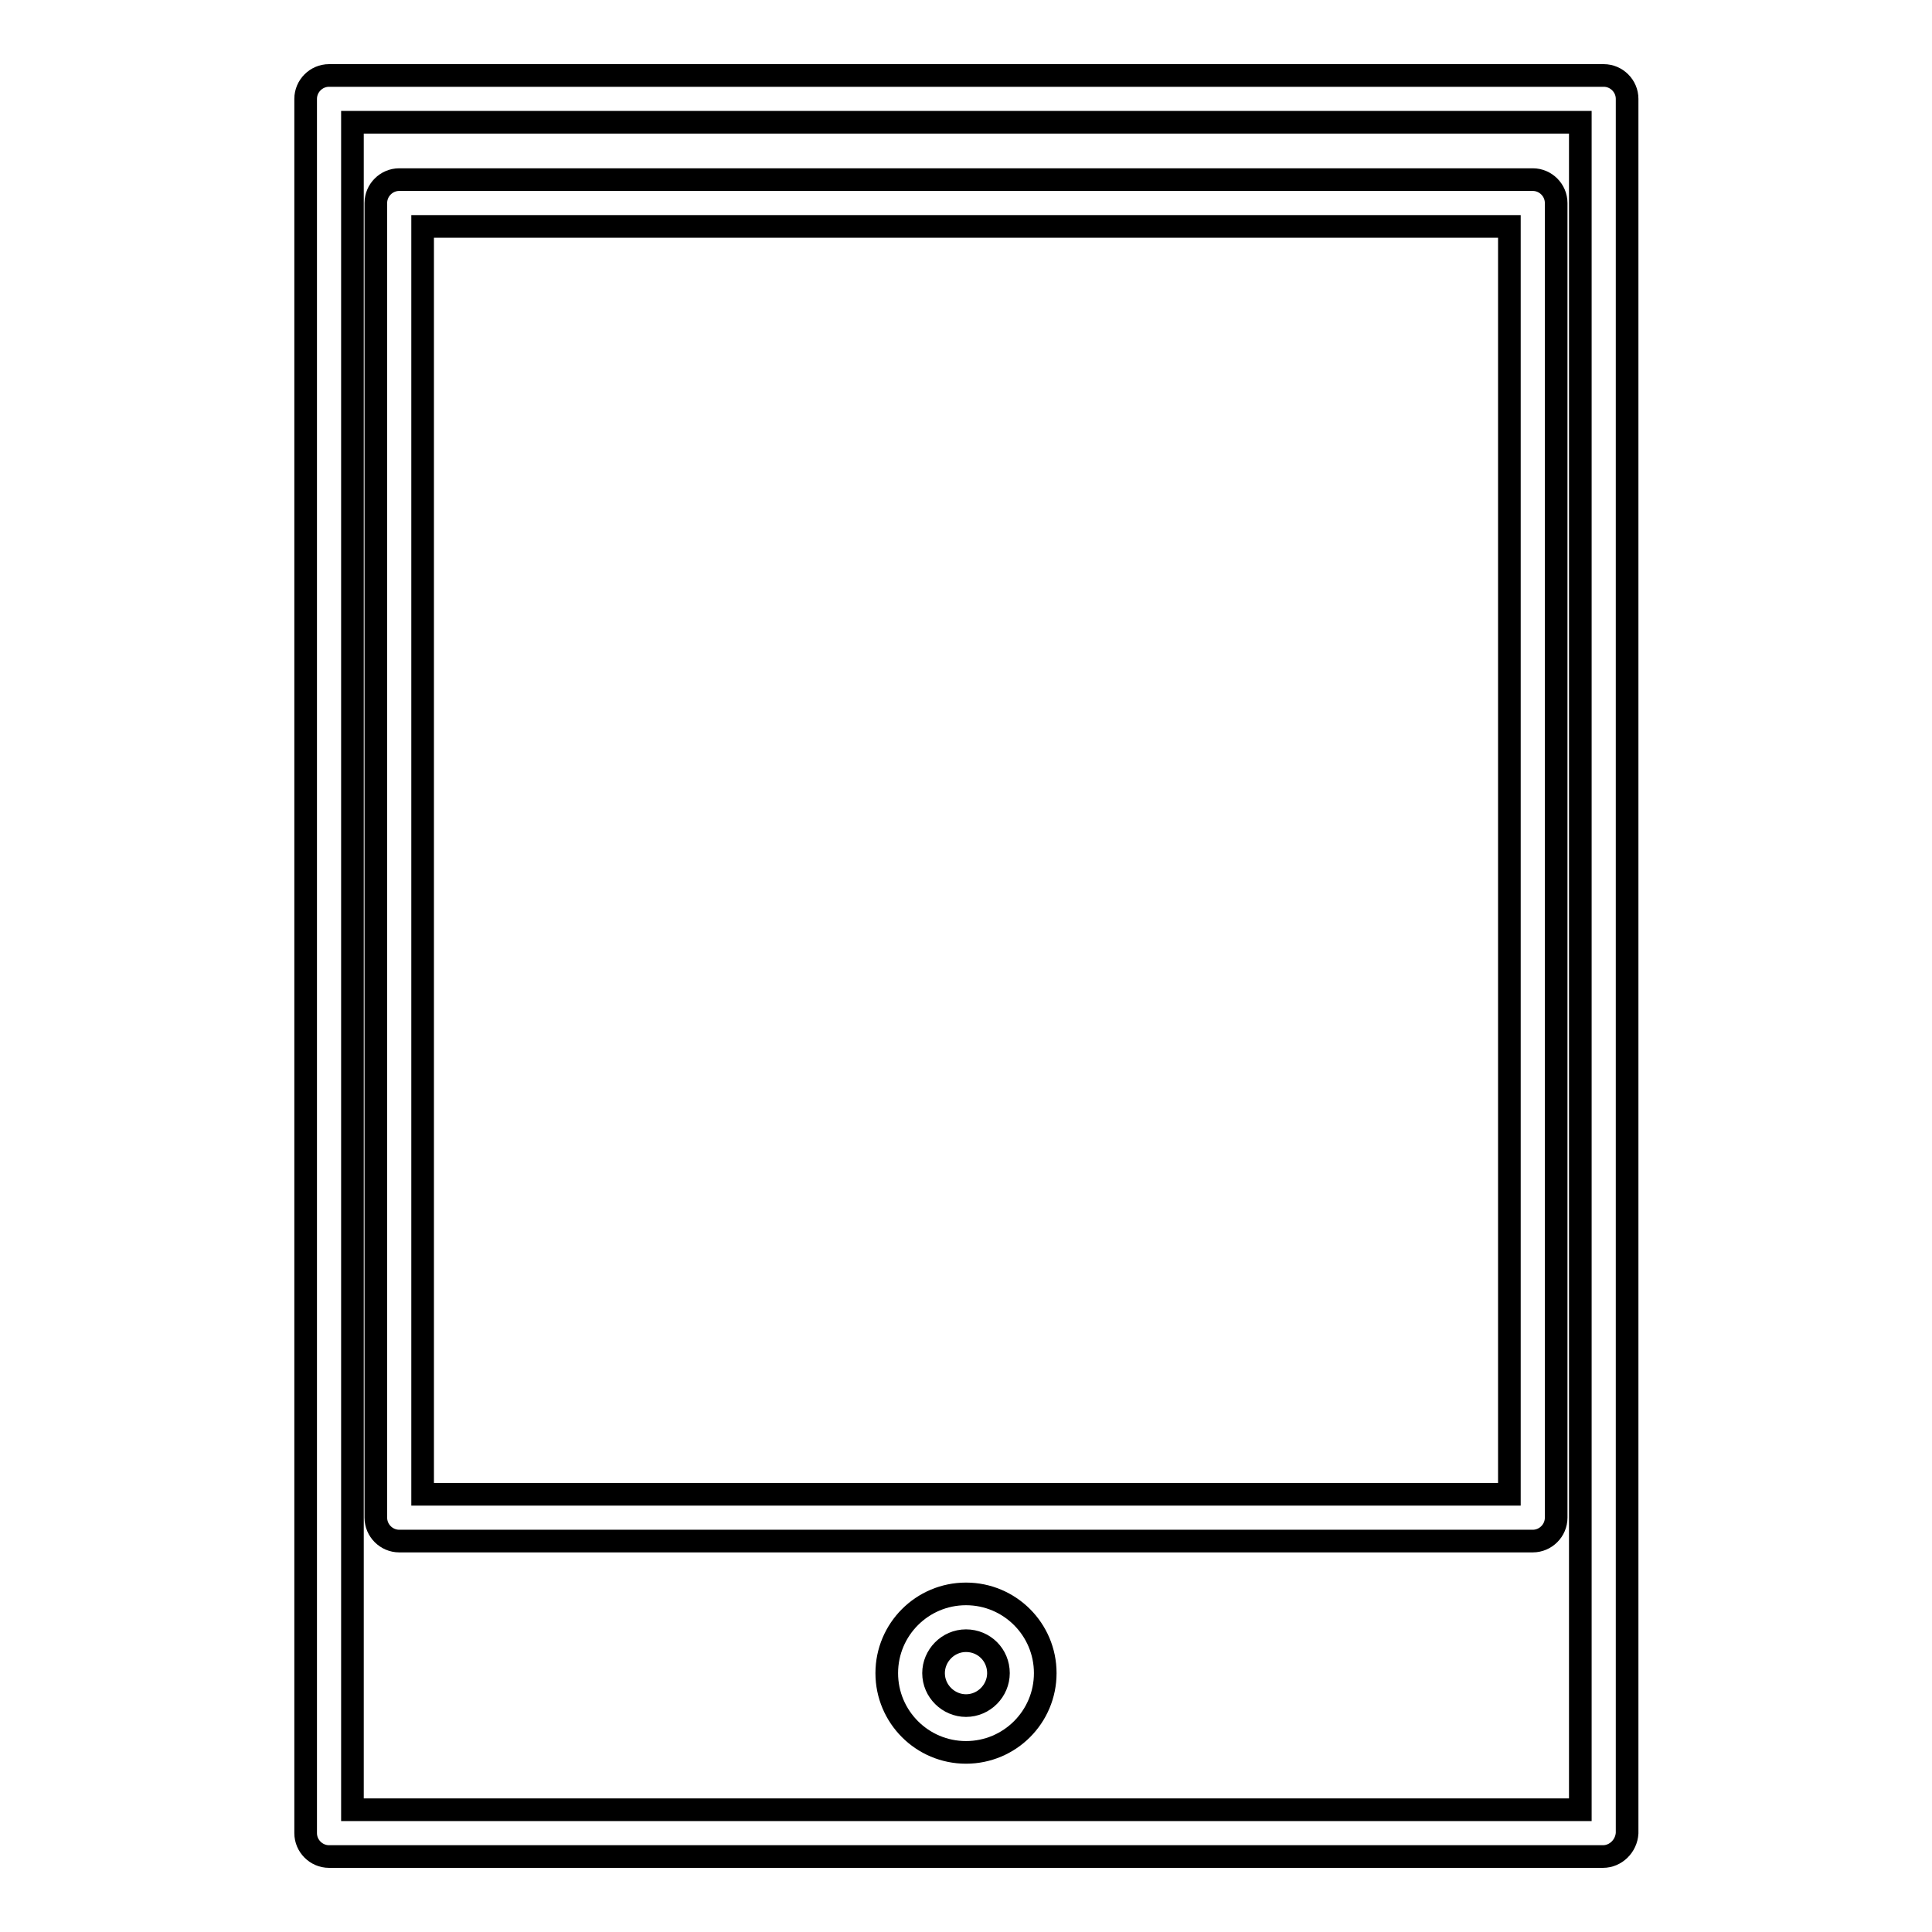
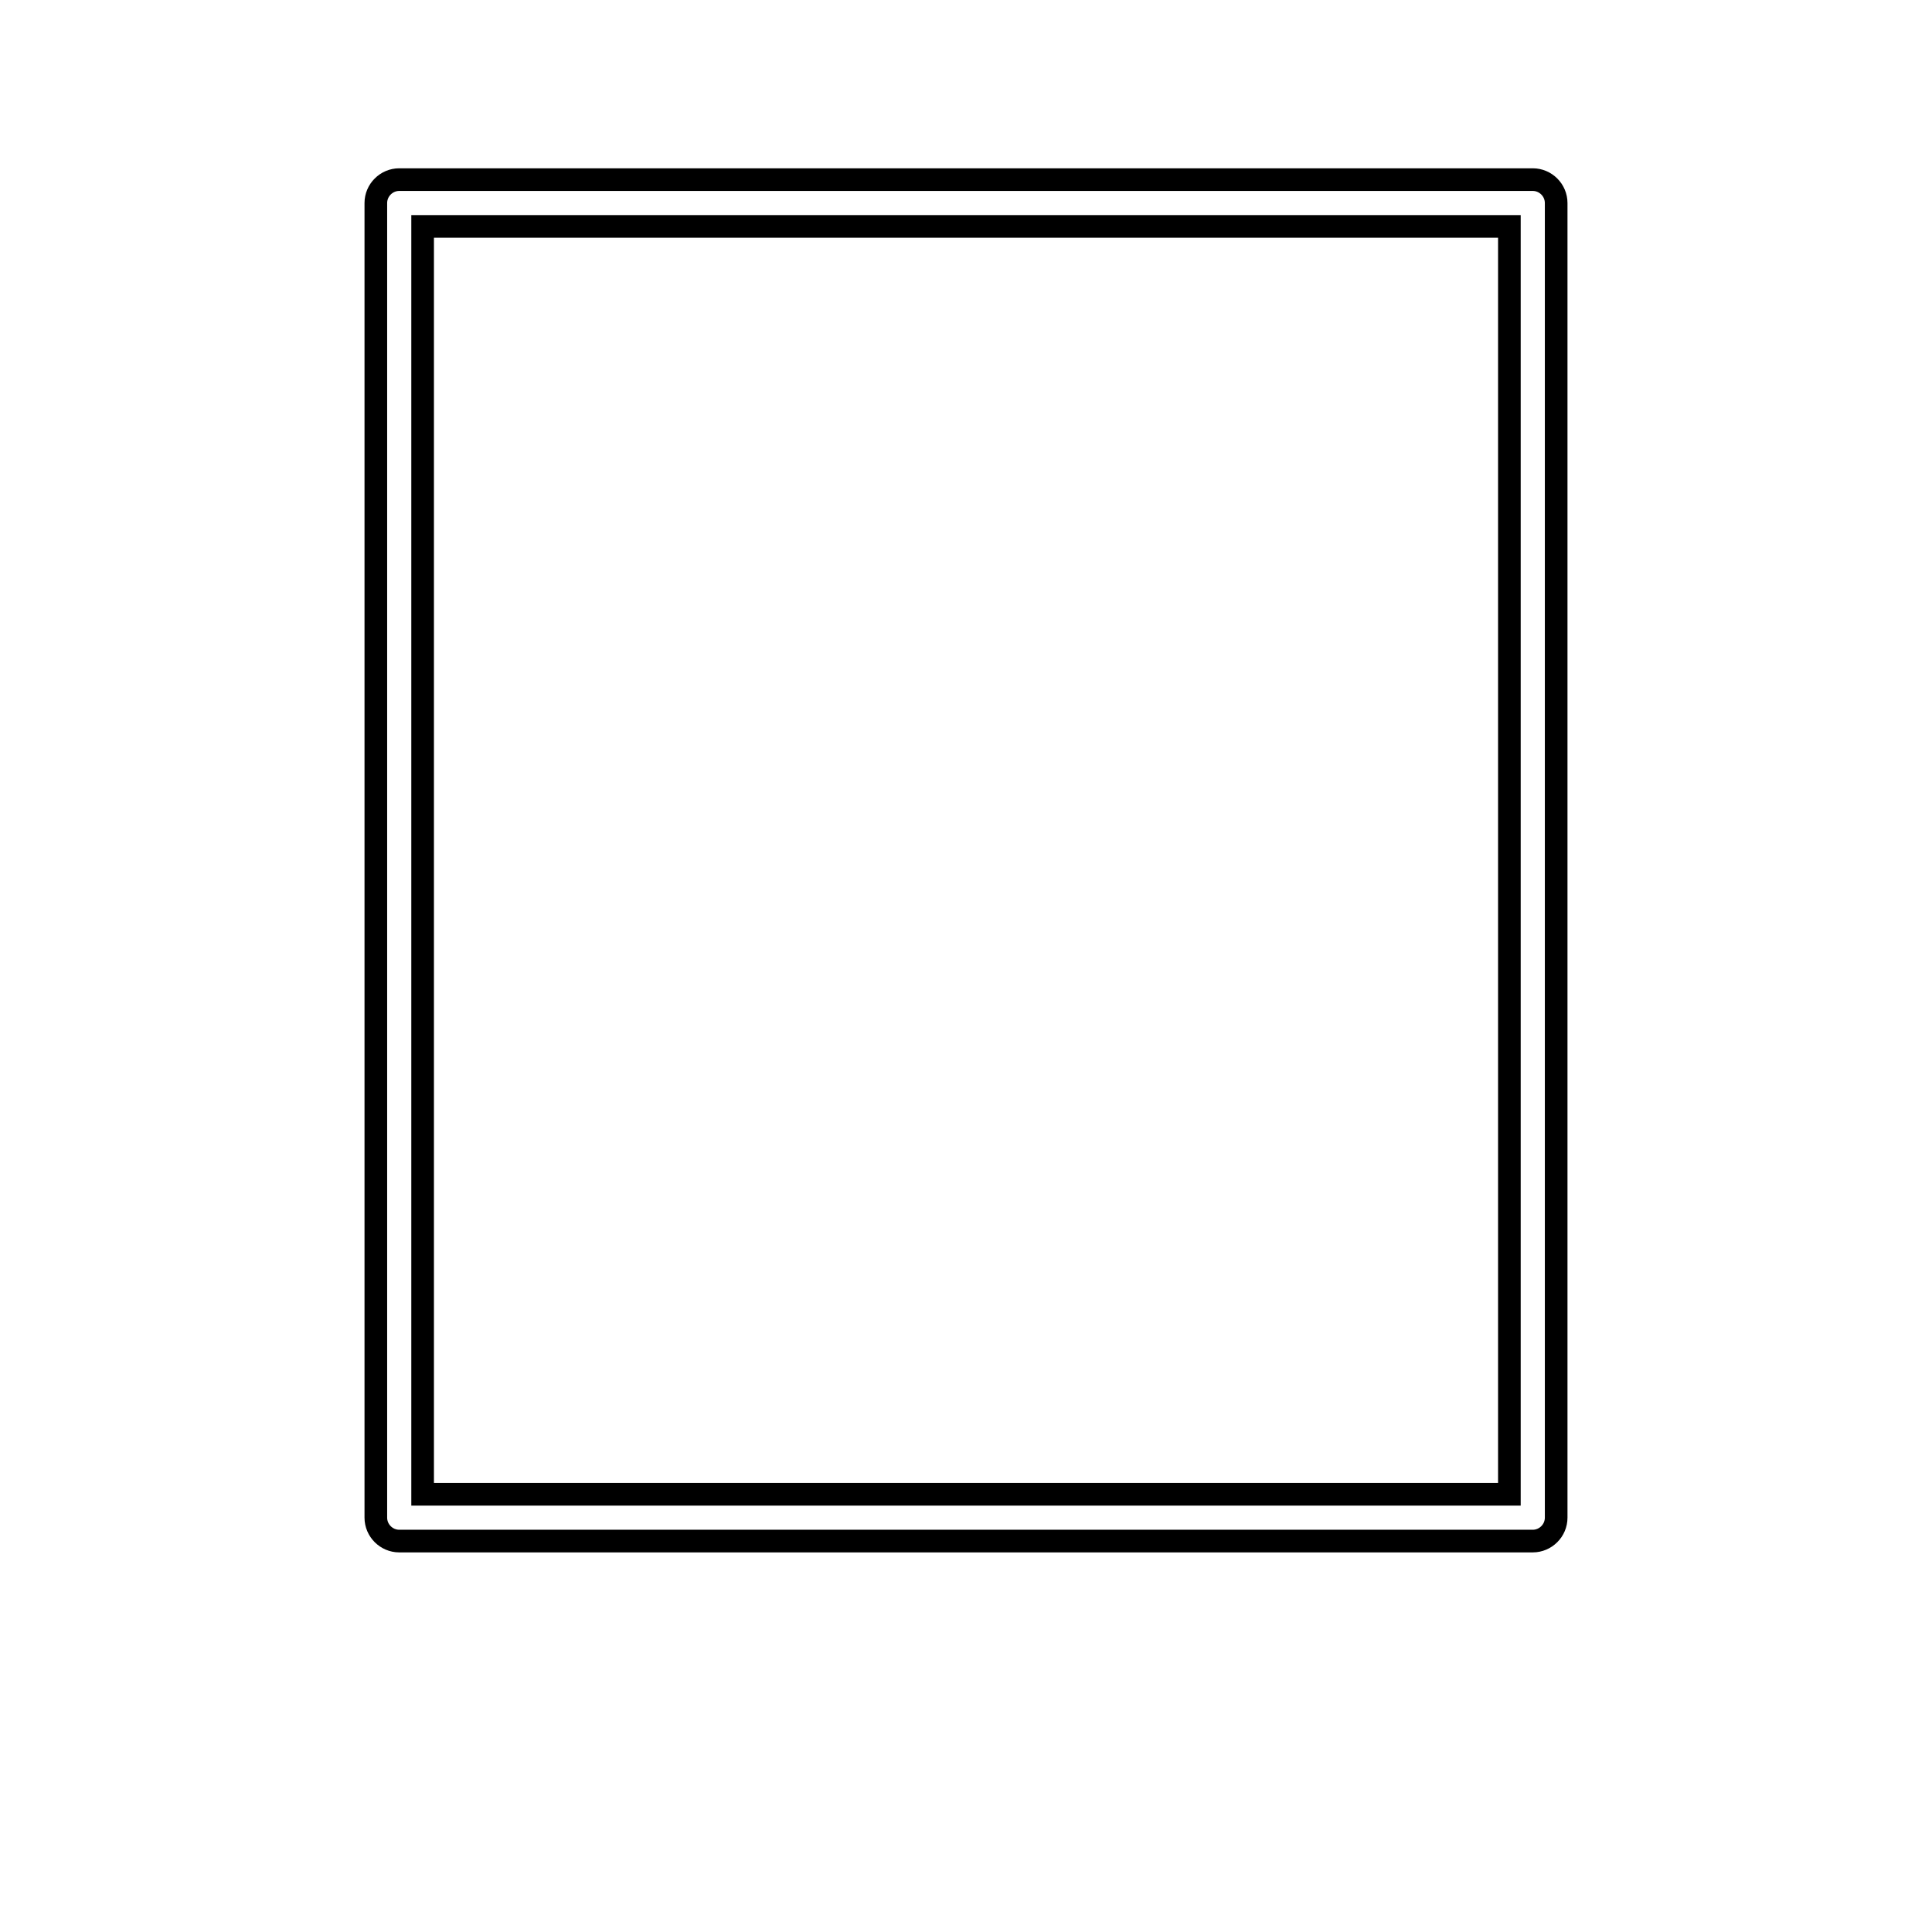
<svg xmlns="http://www.w3.org/2000/svg" version="1.1" x="0px" y="0px" viewBox="0 0 256 256" enable-background="new 0 0 256 256" xml:space="preserve">
  <g>
    <g>
      <g>
        <g>
          <g>
-             <path stroke-width="3" fill-opacity="0" stroke="#000000" d="M128,232.2c-5.8,0-10.5-4.7-10.5-10.5s4.7-10.5,10.5-10.5c5.8,0,10.5,4.7,10.5,10.5S133.8,232.2,128,232.2z M128,217.4c-2.4,0-4.3,2-4.3,4.3c0,2.4,2,4.3,4.3,4.3c2.4,0,4.3-2,4.3-4.3C132.3,219.3,130.4,217.4,128,217.4z" />
-           </g>
+             </g>
        </g>
        <g>
-           <path stroke-width="3" fill-opacity="0" stroke="#000000" d="M212.4,246H43.6c-1.7,0-3.1-1.4-3.1-3.1V13.1c0-1.7,1.4-3.1,3.1-3.1h168.9c1.7,0,3.1,1.4,3.1,3.1v229.8C215.5,244.6,214.1,246,212.4,246z M46.7,239.8h162.7V16.2H46.7V239.8z" />
-         </g>
+           </g>
        <g>
          <path stroke-width="3" fill-opacity="0" stroke="#000000" d="M203.1,204.2H52.9c-1.7,0-3.1-1.4-3.1-3.1V26.9c0-1.7,1.4-3.1,3.1-3.1h150.2c1.7,0,3.1,1.4,3.1,3.1v174.2C206.2,202.8,204.8,204.2,203.1,204.2z M56,198h144V30H56V198z" />
        </g>
      </g>
      <g />
      <g />
      <g />
      <g />
      <g />
      <g />
      <g />
      <g />
      <g />
      <g />
      <g />
      <g />
      <g />
      <g />
      <g />
    </g>
  </g>
</svg>